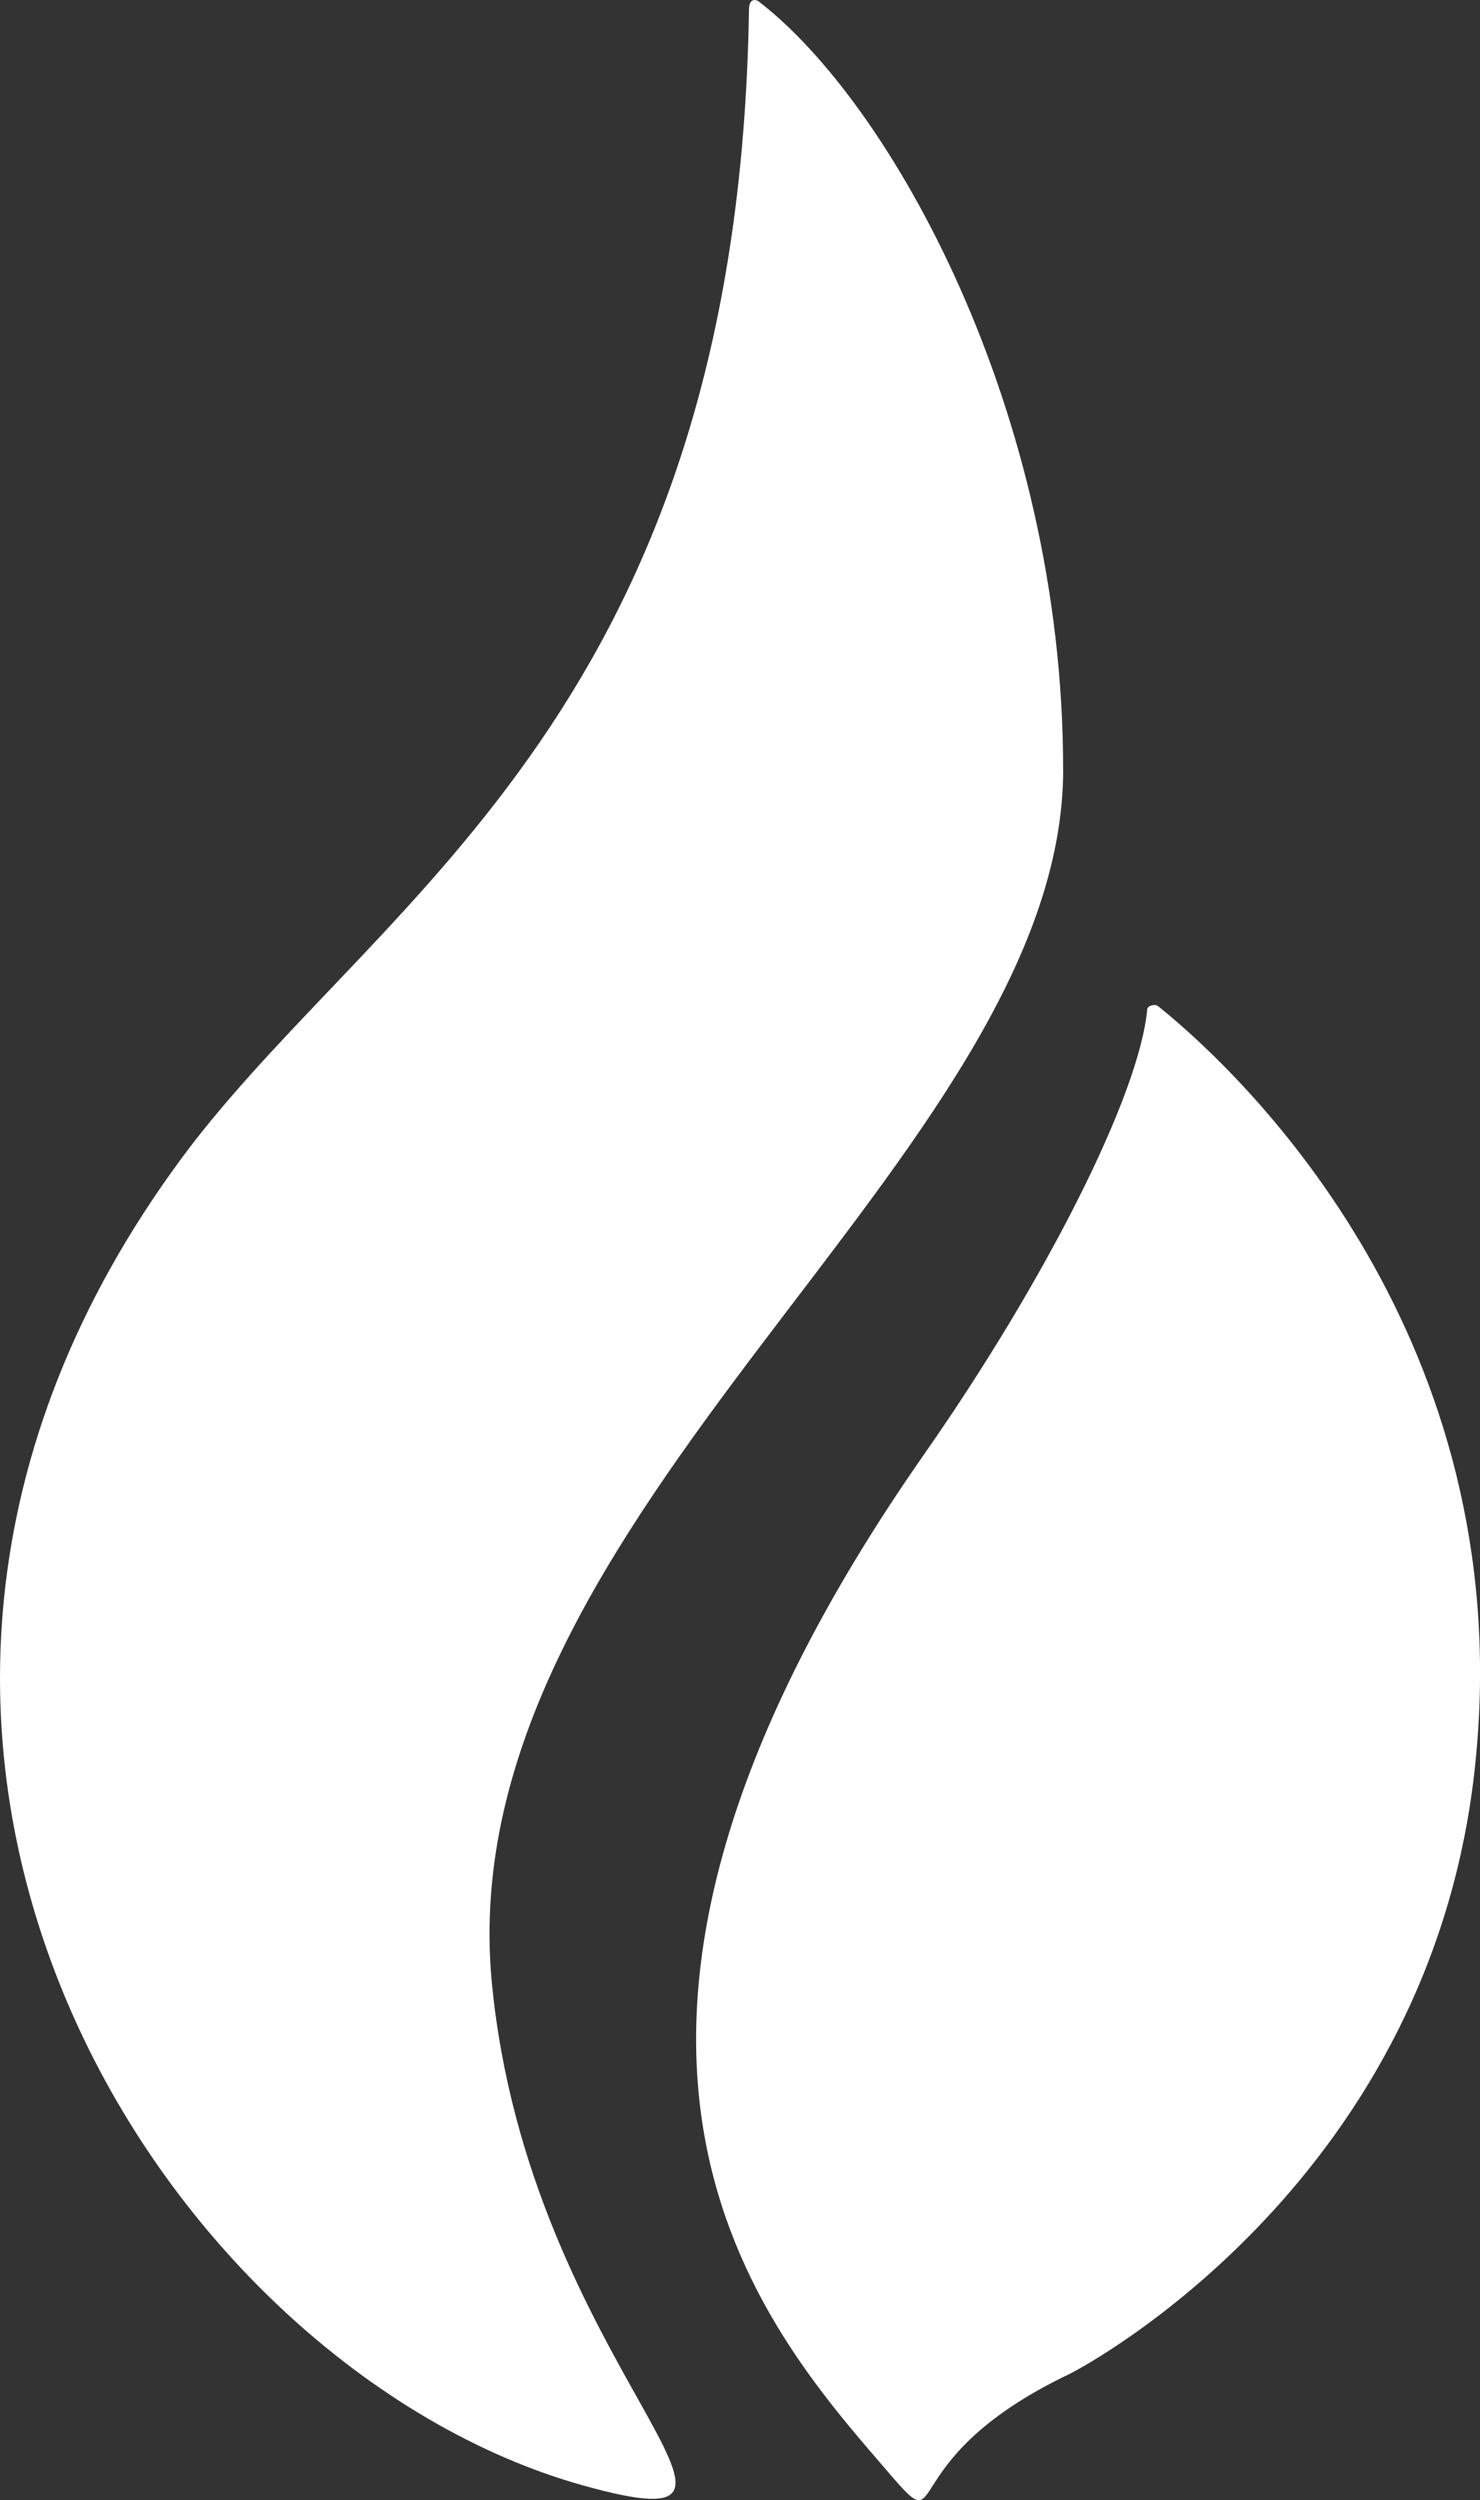
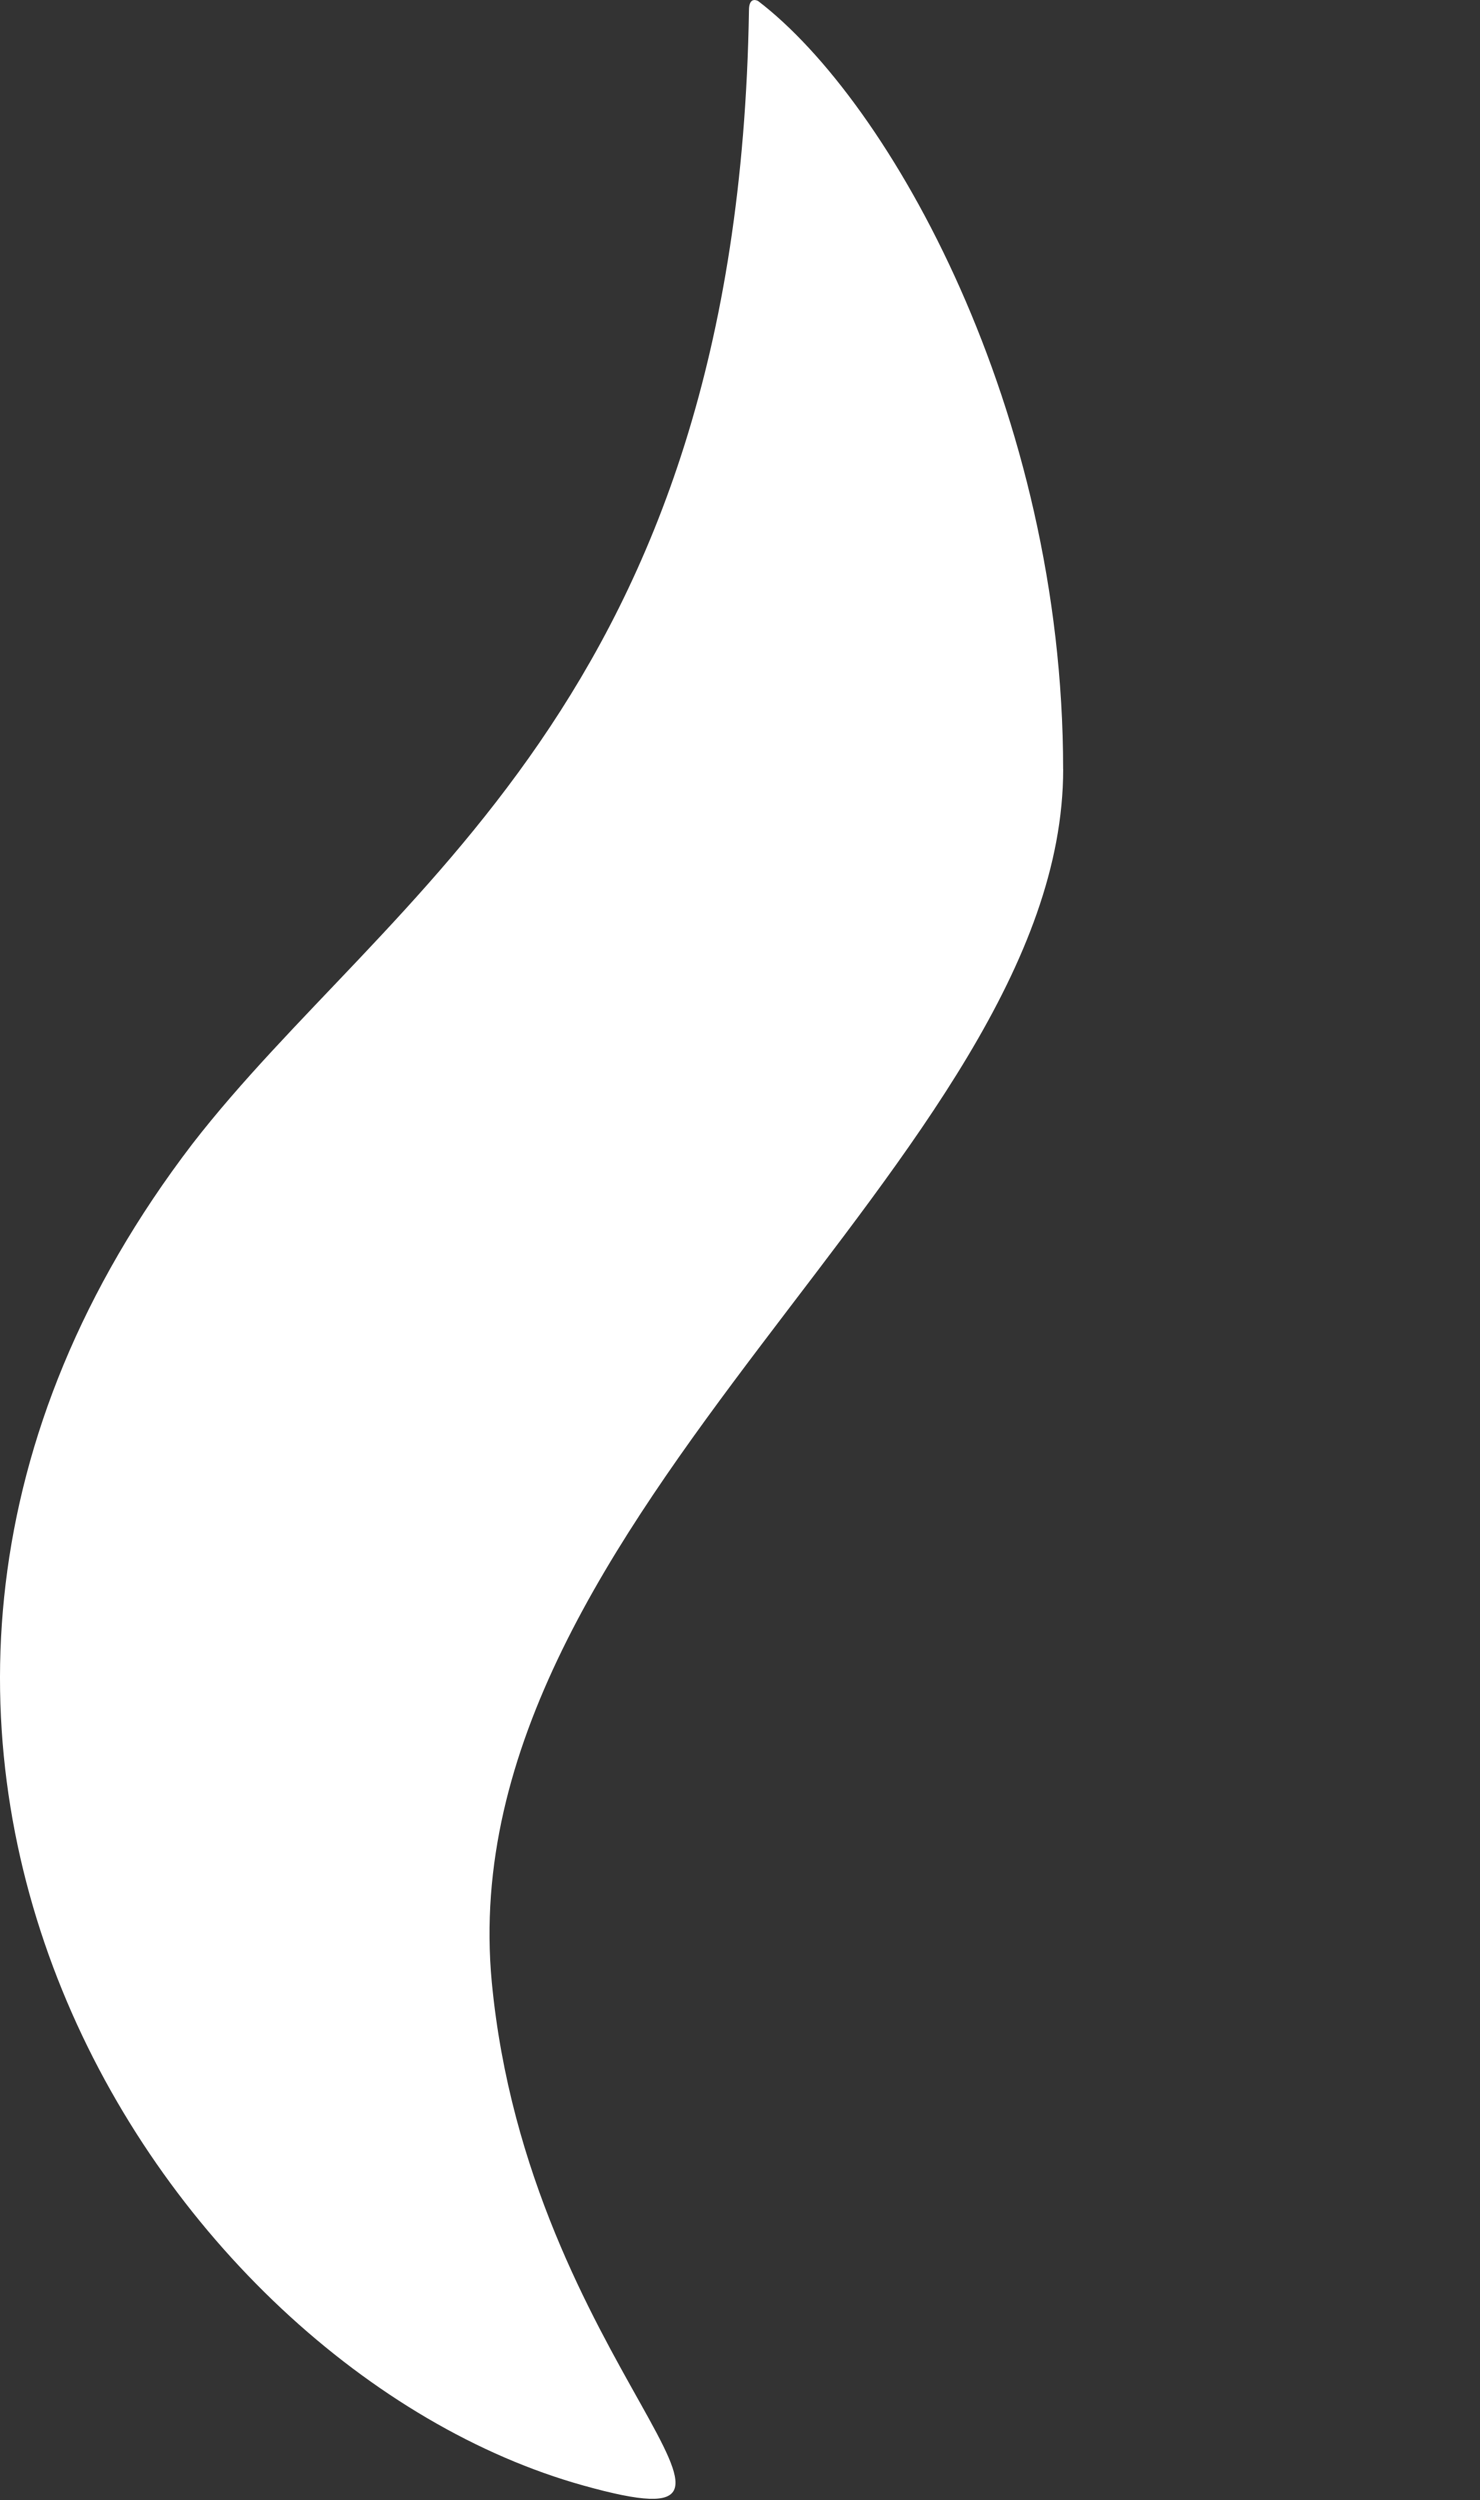
<svg xmlns="http://www.w3.org/2000/svg" id="Layer_2" data-name="Layer 2" viewBox="0 0 269.71 455.52">
  <rect x="0" y="0" width="269.71" height="455.52" fill="#333333" stroke="none" />
  <defs>
    <style>      .cls-1 {        fill: #fff;        stroke-width: 0px;      }    </style>
  </defs>
  <g id="Layer_1-2" data-name="Layer 1">
    <path class="cls-1" d="M193.74,140.14c0-65.29-31.47-121.54-55.58-139.95,0,0-1.67-1-1.67,1.67-2.01,126.23-65.96,160.71-101.45,206.58-81.36,106.47-5.69,222.99,71.32,244.42,43.19,12.05-10.04-21.43-16.74-91.74-8.04-85.38,104.13-150.33,104.13-220.98" />
-     <path class="cls-1" d="M211.09,183.36c-.33-.33-1-.33-1.67,0l-.33.33c-1.34,15.74-18.75,49.89-40.51,81.03-73.99,105.8-31.81,156.69-8.04,184.15,13.73,16.07,0,0,34.49-16.41,2.68-1.34,66.96-35.49,73.99-112.83,7.03-75.33-40.85-122.54-57.92-136.27" />
  </g>
</svg>